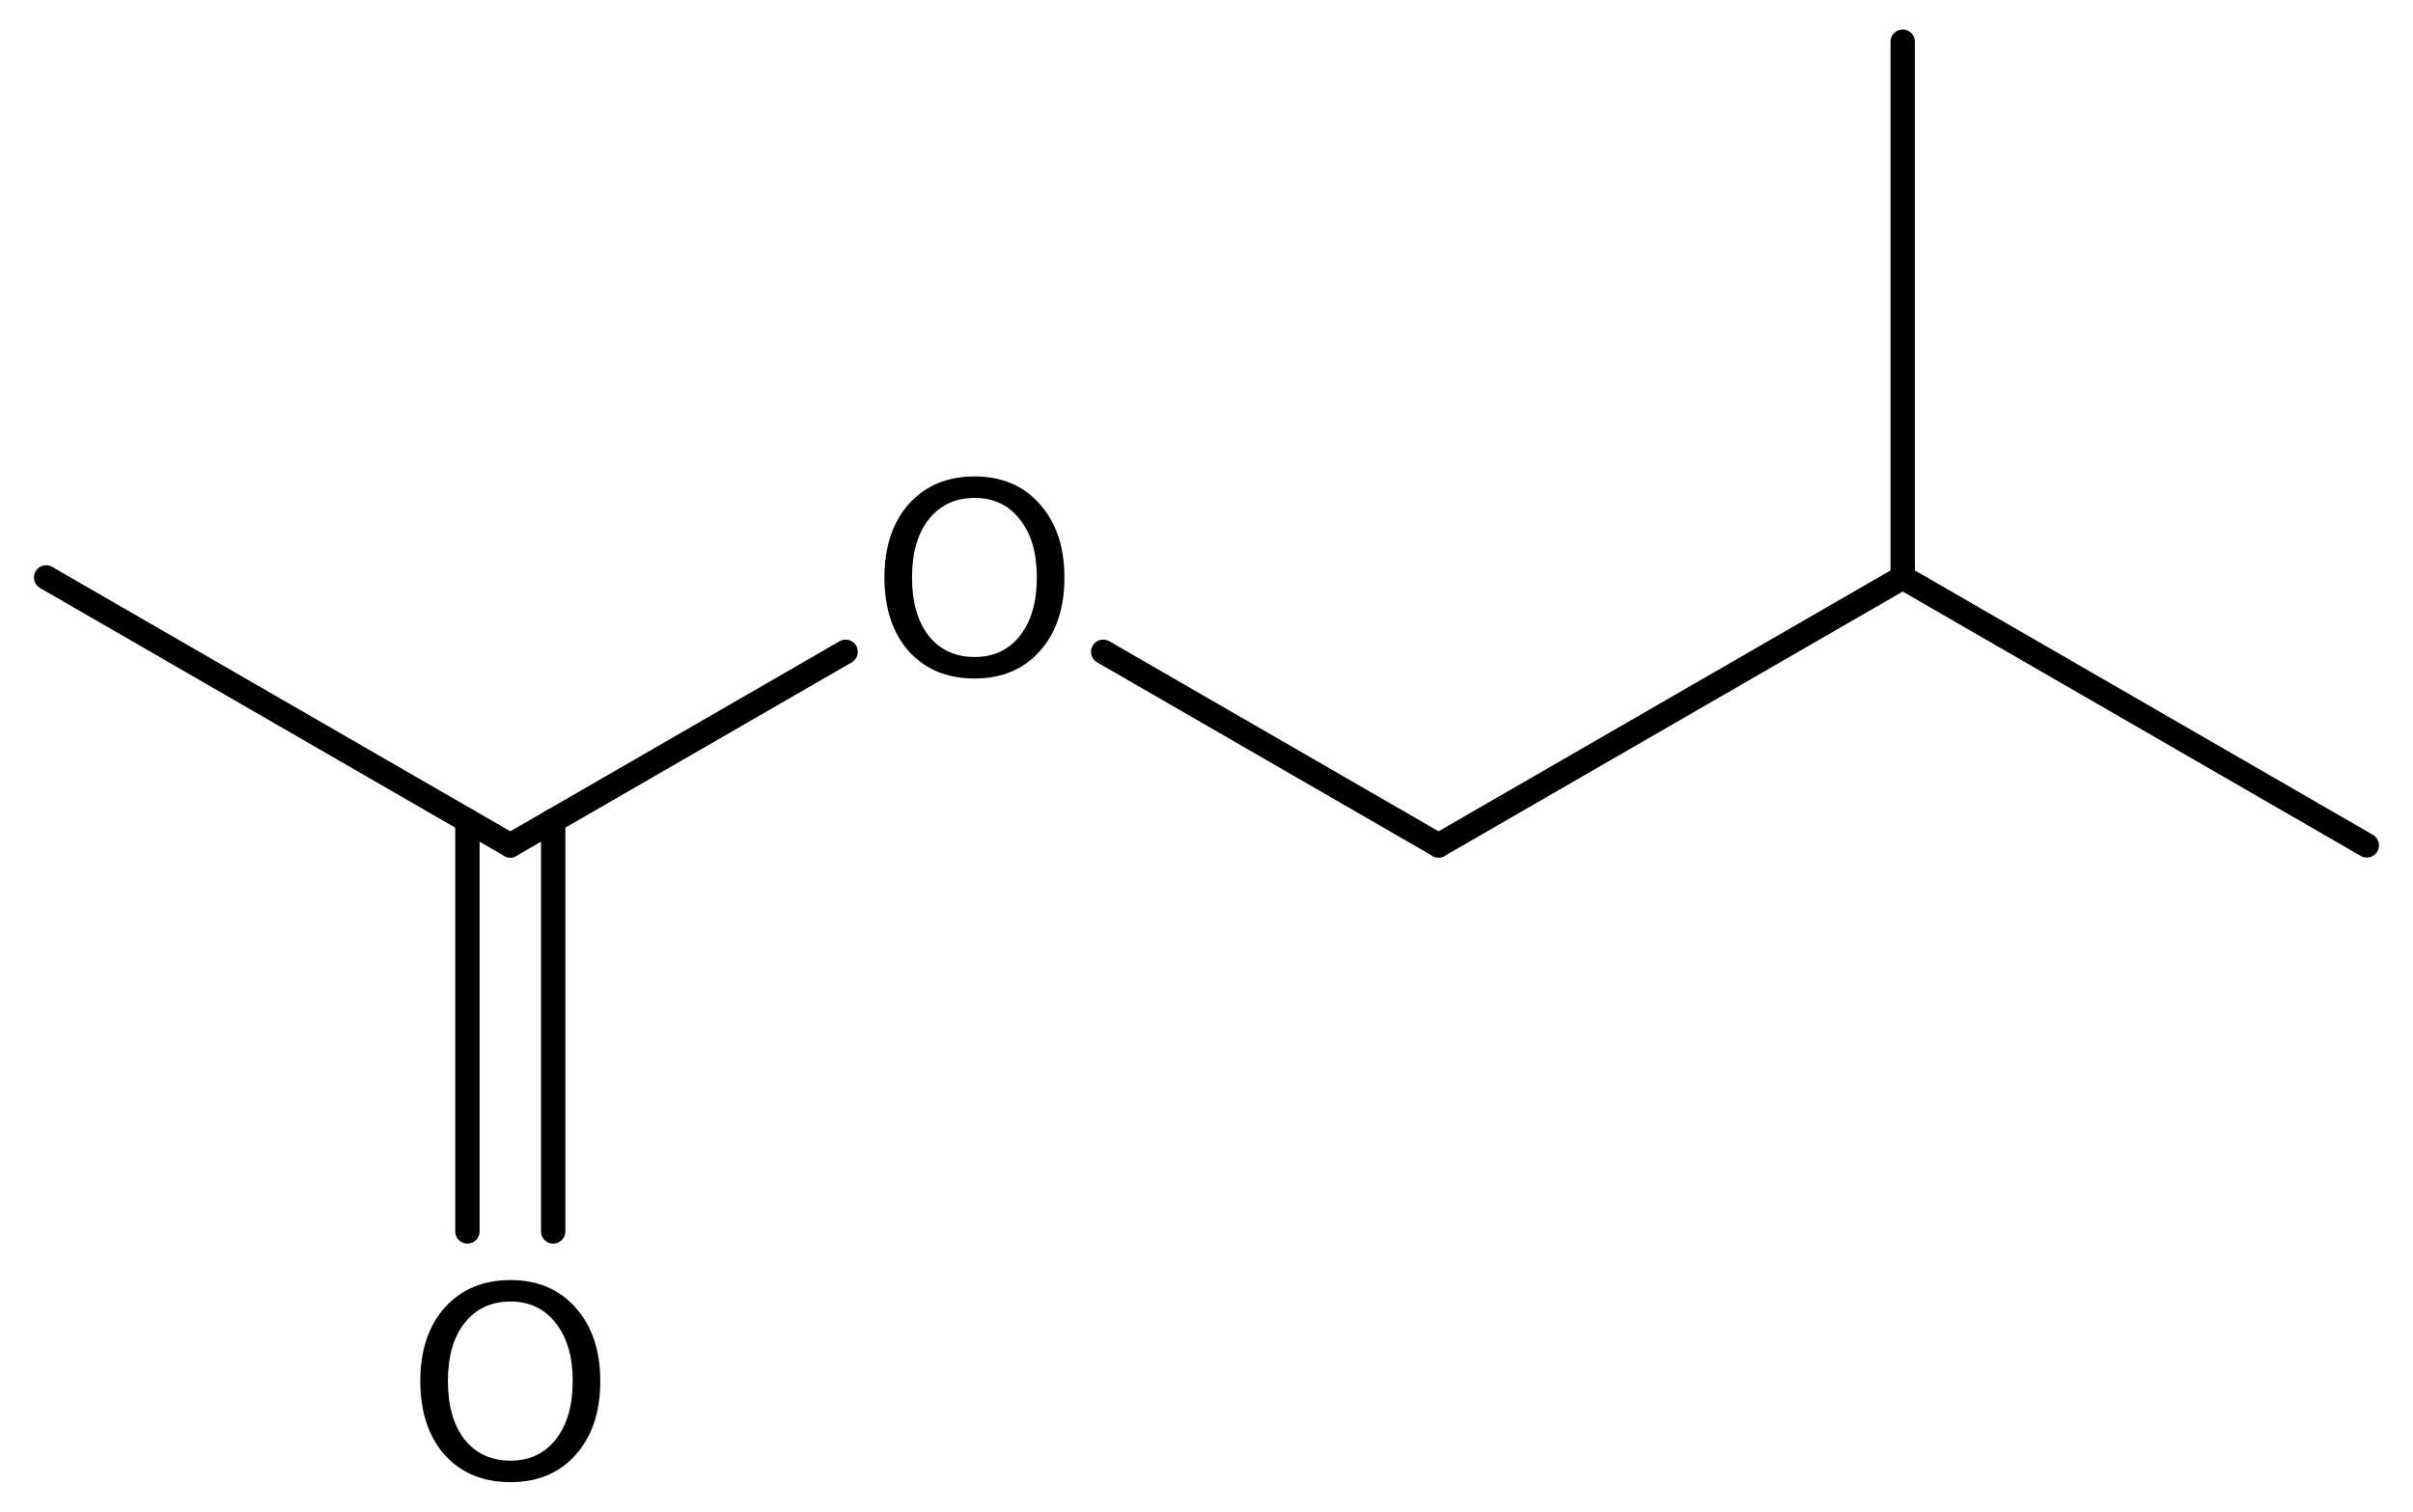
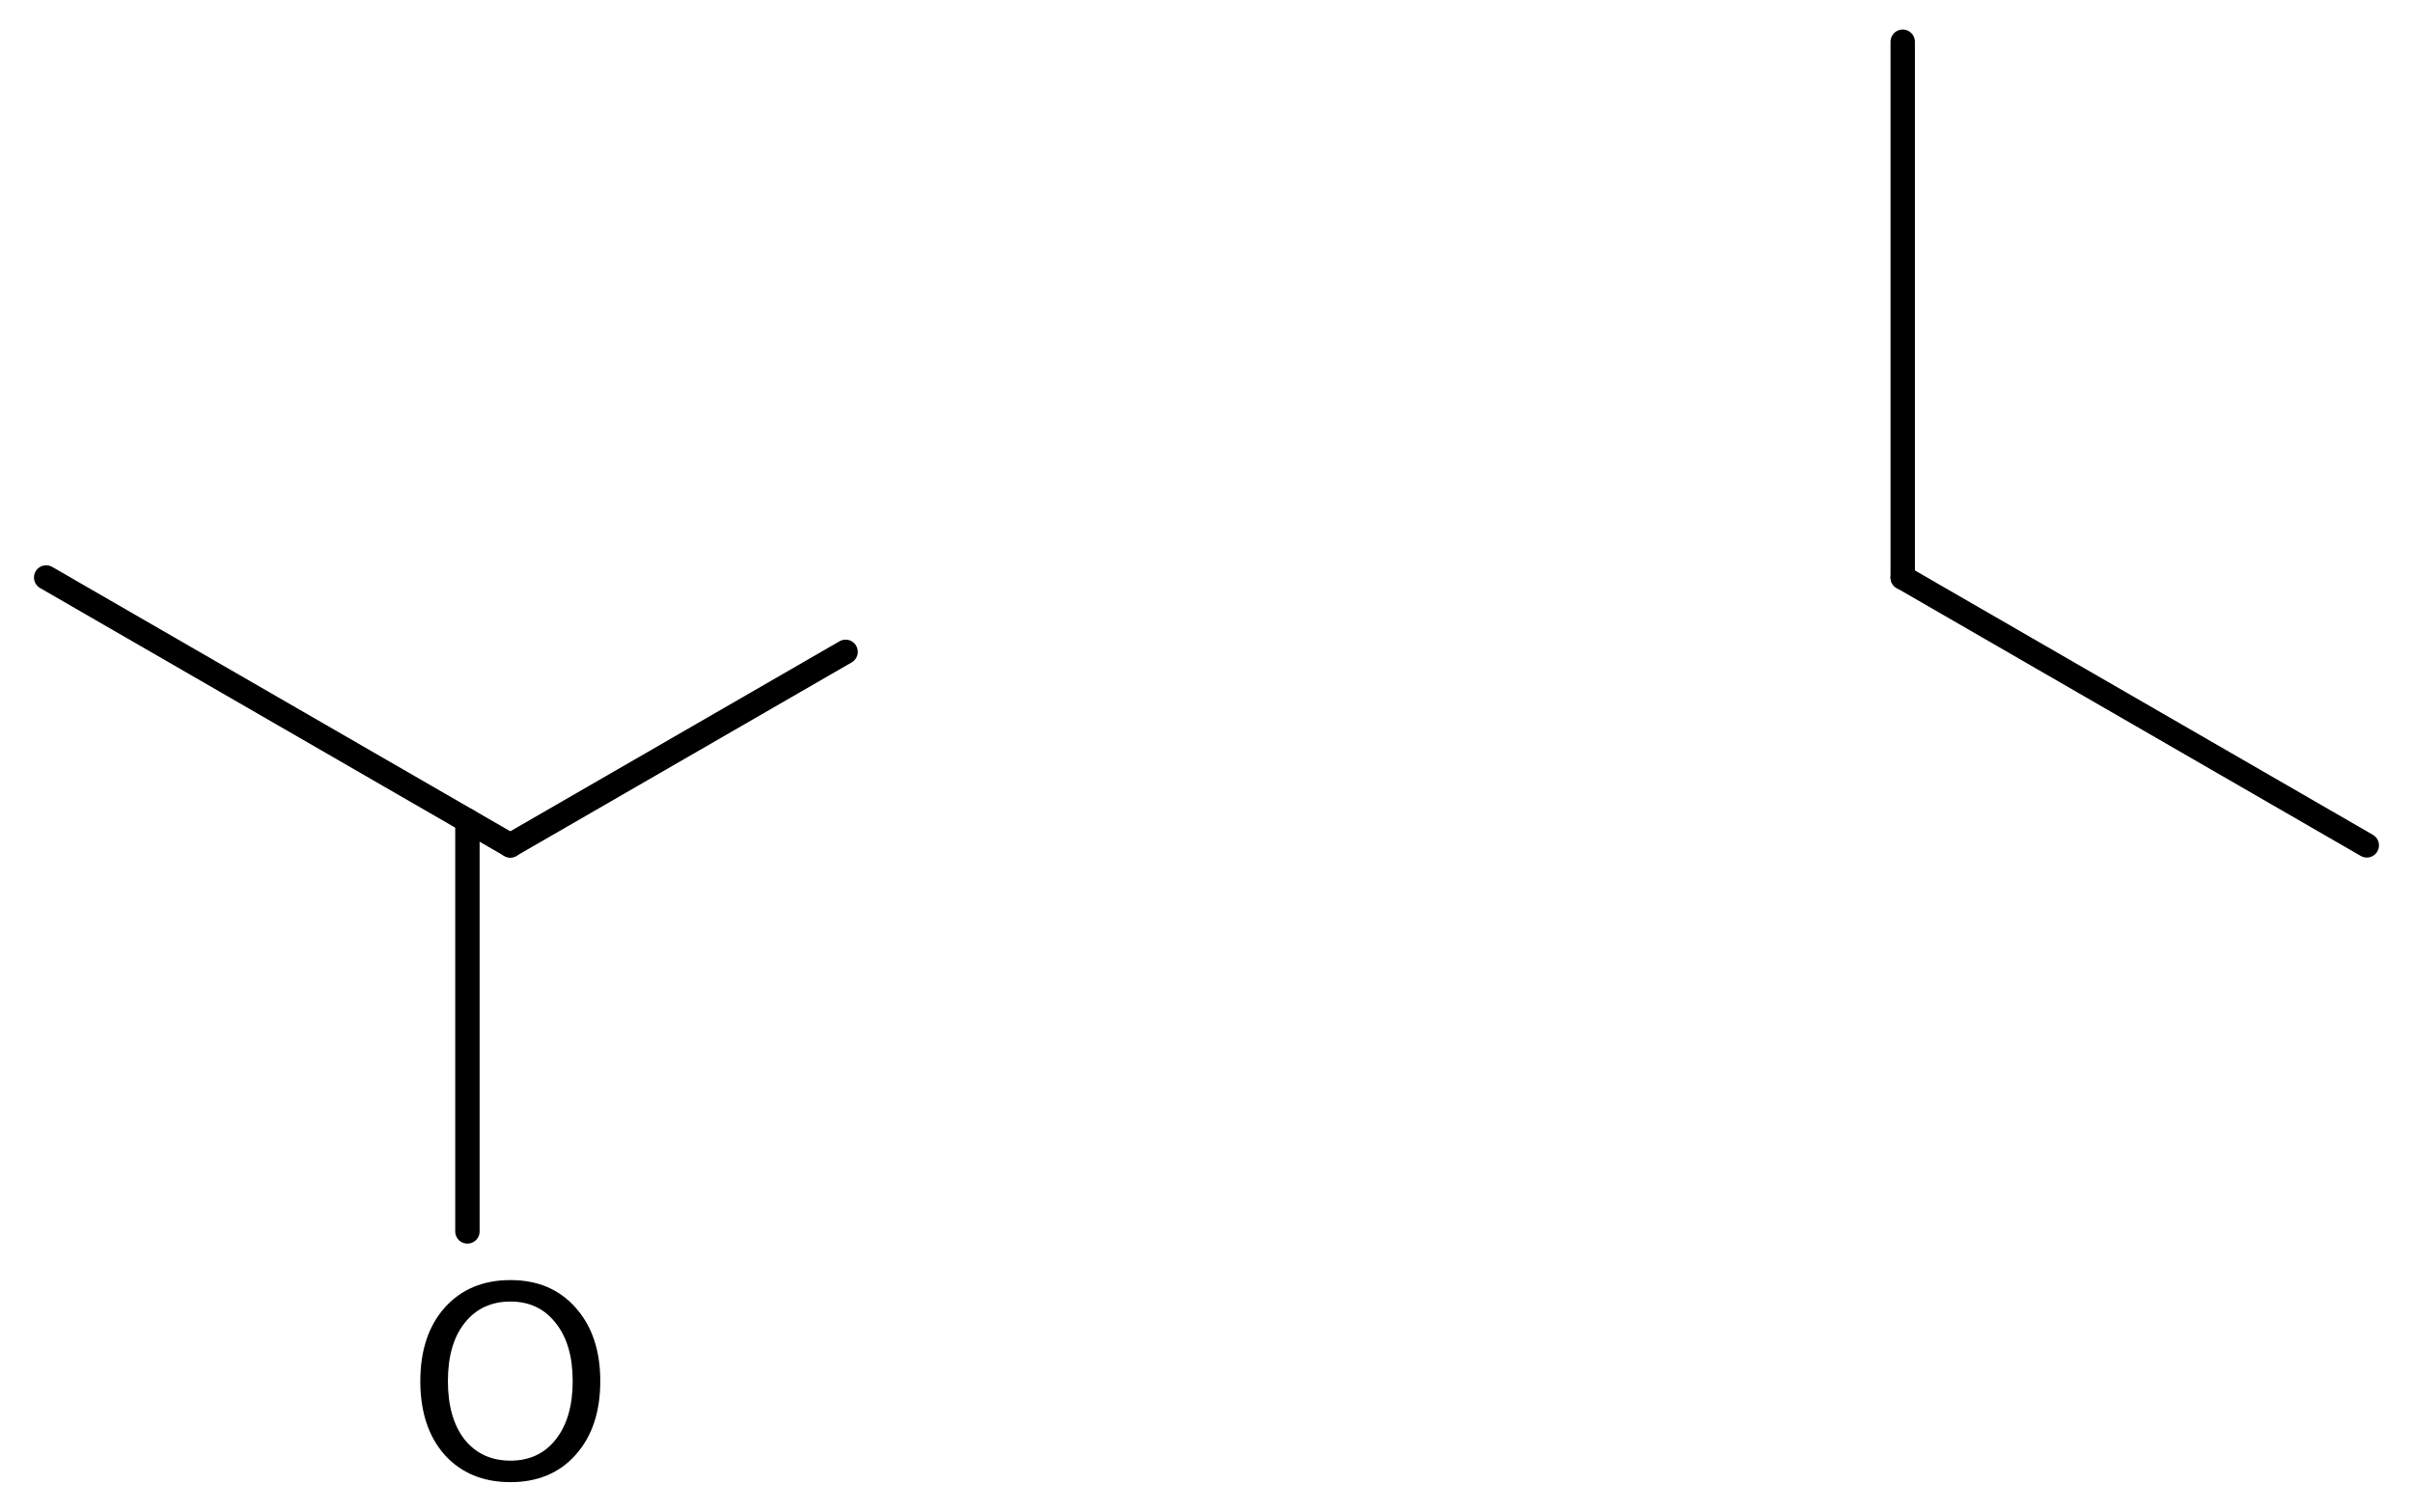
<svg xmlns="http://www.w3.org/2000/svg" version="1.2" width="45.745mm" height="28.667mm" viewBox="0 0 45.745 28.667">
  <desc>Generated by the Chemistry Development Kit (http://github.com/cdk)</desc>
  <g stroke-linecap="round" stroke-linejoin="round" stroke="#000000" stroke-width=".462" fill="#000000">
    <rect x=".0" y=".0" width="46.0" height="29.0" fill="#FFFFFF" stroke="none" />
    <g id="mol1" class="mol">
      <line id="mol1bnd1" class="bond" x1="44.869" y1="16.031" x2="36.071" y2="10.951" />
      <line id="mol1bnd2" class="bond" x1="36.071" y1="10.951" x2="36.071" y2=".791" />
-       <line id="mol1bnd3" class="bond" x1="36.071" y1="10.951" x2="27.272" y2="16.031" />
-       <line id="mol1bnd4" class="bond" x1="27.272" y1="16.031" x2="20.914" y2="12.36" />
      <line id="mol1bnd5" class="bond" x1="16.031" y1="12.361" x2="9.674" y2="16.031" />
      <g id="mol1bnd6" class="bond">
-         <line x1="10.487" y1="15.562" x2="10.487" y2="23.352" />
        <line x1="8.861" y1="15.562" x2="8.861" y2="23.352" />
      </g>
      <line id="mol1bnd7" class="bond" x1="9.674" y1="16.031" x2=".875" y2="10.951" />
-       <path id="mol1atm5" class="atom" d="M18.476 9.442q-.547 .0 -.87 .408q-.316 .401 -.316 1.101q-.0 .699 .316 1.107q.323 .401 .87 .401q.541 .0 .858 -.401q.322 -.408 .322 -1.107q-.0 -.7 -.322 -1.101q-.317 -.408 -.858 -.408zM18.476 9.035q.772 -.0 1.235 .523q.468 .523 .468 1.393q.0 .876 -.468 1.399q-.463 .517 -1.235 .517q-.779 -.0 -1.247 -.517q-.462 -.523 -.462 -1.399q-.0 -.87 .462 -1.393q.468 -.523 1.247 -.523z" stroke="none" />
      <path id="mol1atm7" class="atom" d="M9.677 24.682q-.547 .0 -.87 .408q-.316 .401 -.316 1.101q.0 .699 .316 1.107q.323 .401 .87 .401q.542 .0 .858 -.401q.322 -.408 .322 -1.107q.0 -.7 -.322 -1.101q-.316 -.408 -.858 -.408zM9.677 24.275q.773 -.0 1.235 .523q.468 .523 .468 1.393q.0 .876 -.468 1.399q-.462 .517 -1.235 .517q-.778 -.0 -1.247 -.517q-.462 -.523 -.462 -1.399q.0 -.87 .462 -1.393q.469 -.523 1.247 -.523z" stroke="none" />
    </g>
  </g>
</svg>